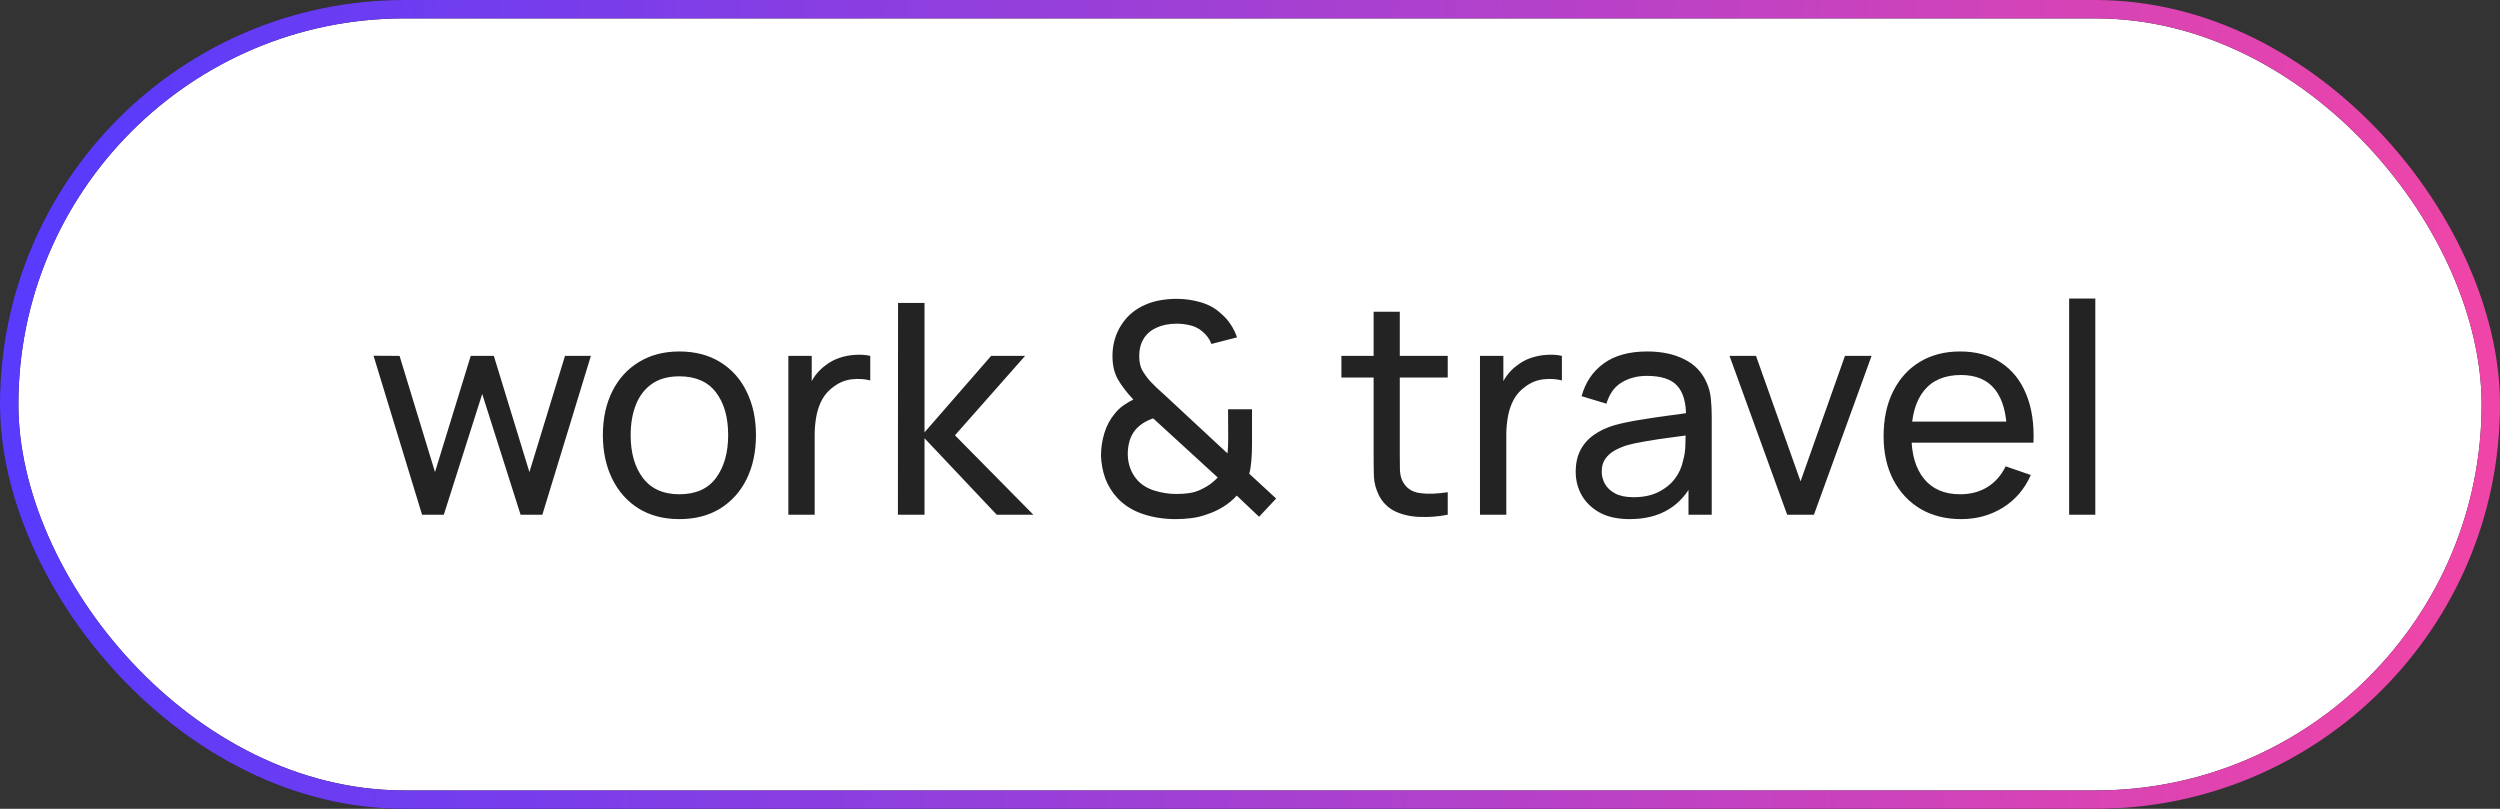
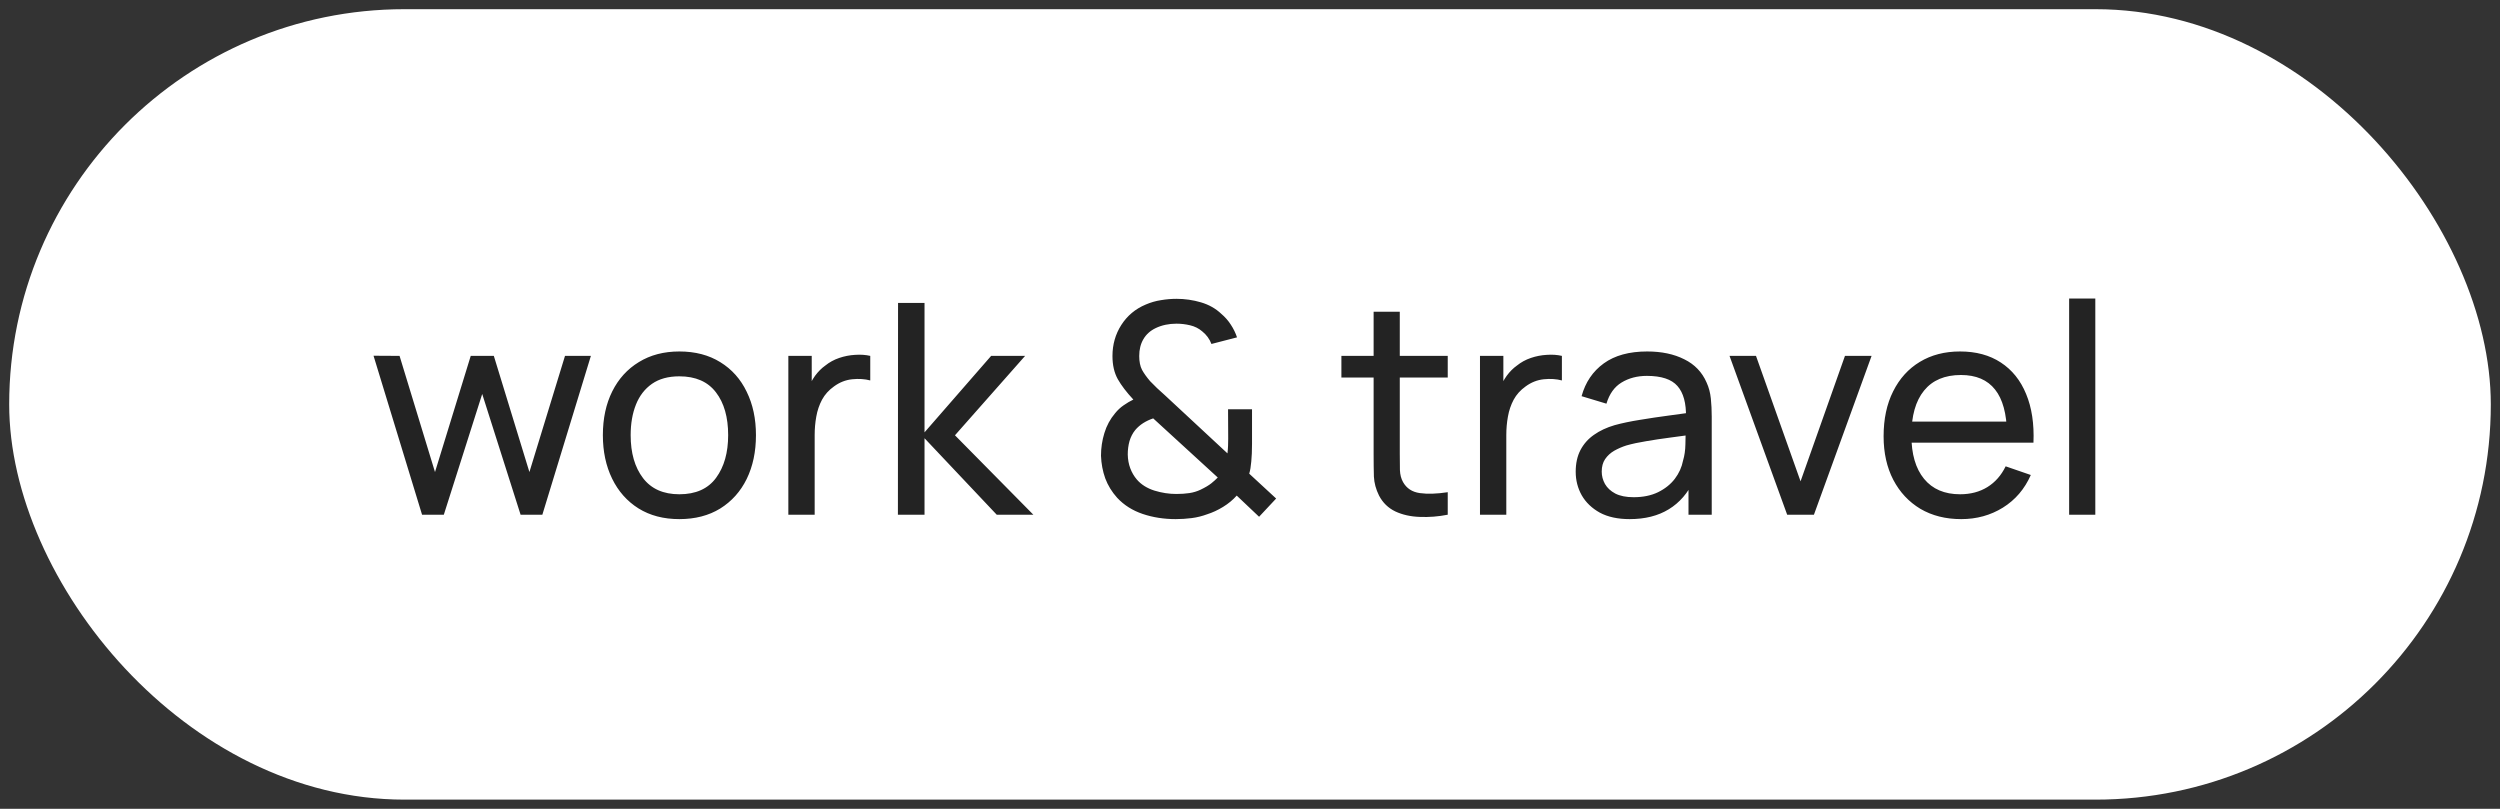
<svg xmlns="http://www.w3.org/2000/svg" width="136" height="44" viewBox="0 0 136 44" fill="none">
  <rect x="0" y="0" width="136" height="44" fill="#333333" stroke="none" />
  <rect x="0.5" y="0.5" width="135" height="43" rx="21.5" fill="white" />
  <path d="M22.96 28L20.32 19.352L21.736 19.36L23.664 25.68L25.608 19.36H26.864L28.8 25.68L30.736 19.36H32.144L29.504 28H28.32L26.232 21.432L24.144 28H22.96ZM36.956 28.24C36.098 28.24 35.356 28.045 34.732 27.656C34.114 27.267 33.636 26.728 33.3 26.04C32.964 25.352 32.796 24.563 32.796 23.672C32.796 22.765 32.967 21.971 33.308 21.288C33.65 20.605 34.132 20.075 34.756 19.696C35.38 19.312 36.114 19.12 36.956 19.12C37.82 19.12 38.564 19.315 39.188 19.704C39.812 20.088 40.29 20.624 40.62 21.312C40.956 21.995 41.124 22.781 41.124 23.672C41.124 24.573 40.956 25.368 40.62 26.056C40.284 26.739 39.804 27.275 39.18 27.664C38.556 28.048 37.815 28.24 36.956 28.24ZM36.956 26.888C37.852 26.888 38.519 26.589 38.956 25.992C39.394 25.395 39.612 24.621 39.612 23.672C39.612 22.696 39.391 21.92 38.948 21.344C38.506 20.763 37.842 20.472 36.956 20.472C36.354 20.472 35.858 20.608 35.468 20.88C35.079 21.152 34.788 21.528 34.596 22.008C34.404 22.488 34.308 23.043 34.308 23.672C34.308 24.643 34.532 25.421 34.98 26.008C35.428 26.595 36.087 26.888 36.956 26.888ZM42.886 28V19.36H44.158V21.448L43.95 21.176C44.051 20.909 44.182 20.664 44.342 20.44C44.507 20.216 44.691 20.032 44.894 19.888C45.118 19.707 45.371 19.568 45.654 19.472C45.936 19.376 46.224 19.32 46.518 19.304C46.811 19.283 47.086 19.301 47.342 19.36V20.696C47.043 20.616 46.715 20.595 46.358 20.632C46 20.669 45.67 20.8 45.366 21.024C45.088 21.221 44.872 21.461 44.718 21.744C44.568 22.027 44.464 22.333 44.406 22.664C44.347 22.989 44.318 23.323 44.318 23.664V28H42.886ZM48.846 28L48.854 16.48H50.294V23.52L53.918 19.36H55.766L51.95 23.68L56.214 28H54.222L50.294 23.84V28H48.846ZM63.958 28.24C63.318 28.24 62.72 28.147 62.166 27.96C61.611 27.773 61.147 27.48 60.774 27.08C60.486 26.76 60.27 26.408 60.126 26.024C59.987 25.635 59.91 25.224 59.894 24.792C59.894 24.371 59.955 23.96 60.078 23.56C60.2 23.155 60.395 22.795 60.662 22.48C60.8 22.309 60.955 22.165 61.126 22.048C61.302 21.925 61.478 21.821 61.654 21.736C61.286 21.341 61.003 20.971 60.806 20.624C60.614 20.277 60.518 19.859 60.518 19.368C60.518 18.744 60.678 18.181 60.998 17.68C61.323 17.173 61.766 16.803 62.326 16.568C62.598 16.451 62.875 16.371 63.158 16.328C63.446 16.28 63.726 16.256 63.998 16.256C64.456 16.256 64.902 16.32 65.334 16.448C65.766 16.576 66.134 16.784 66.438 17.072C66.64 17.243 66.814 17.44 66.958 17.664C67.102 17.883 67.214 18.112 67.294 18.352L65.902 18.712C65.8 18.44 65.632 18.211 65.398 18.024C65.211 17.864 64.992 17.755 64.742 17.696C64.496 17.637 64.248 17.608 63.998 17.608C63.582 17.608 63.206 17.688 62.87 17.848C62.571 17.992 62.347 18.195 62.198 18.456C62.048 18.712 61.974 19.016 61.974 19.368C61.974 19.672 62.024 19.923 62.126 20.12C62.232 20.312 62.379 20.517 62.566 20.736C62.678 20.853 62.803 20.979 62.942 21.112C63.086 21.24 63.232 21.373 63.382 21.512L66.774 24.664C66.79 24.531 66.8 24.395 66.806 24.256C66.811 24.117 66.814 23.984 66.814 23.856L66.806 22.264H68.11V24.136C68.11 24.515 68.096 24.837 68.07 25.104C68.048 25.371 68.011 25.592 67.958 25.768L69.422 27.12L68.494 28.112L67.278 26.96C67.07 27.195 66.822 27.4 66.534 27.576C66.246 27.752 65.958 27.885 65.67 27.976C65.398 28.077 65.118 28.147 64.83 28.184C64.542 28.221 64.251 28.24 63.958 28.24ZM63.99 26.872C64.251 26.872 64.488 26.856 64.702 26.824C64.915 26.792 65.118 26.731 65.31 26.64C65.566 26.517 65.763 26.4 65.902 26.288C66.04 26.176 66.155 26.072 66.246 25.976L62.734 22.76C62.542 22.824 62.36 22.909 62.19 23.016C62.024 23.123 61.88 23.248 61.758 23.392C61.619 23.563 61.515 23.763 61.446 23.992C61.382 24.221 61.35 24.464 61.35 24.72C61.355 24.992 61.4 25.243 61.486 25.472C61.571 25.701 61.691 25.907 61.846 26.088C62.08 26.36 62.398 26.56 62.798 26.688C63.198 26.811 63.595 26.872 63.99 26.872ZM78.757 28C78.245 28.101 77.738 28.141 77.237 28.12C76.74 28.104 76.298 28.005 75.909 27.824C75.519 27.637 75.223 27.349 75.02 26.96C74.85 26.619 74.757 26.275 74.74 25.928C74.73 25.576 74.725 25.179 74.725 24.736V16.96H76.148V24.672C76.148 25.024 76.151 25.325 76.156 25.576C76.167 25.827 76.223 26.043 76.325 26.224C76.516 26.565 76.82 26.765 77.237 26.824C77.658 26.883 78.165 26.867 78.757 26.776V28ZM72.972 20.536V19.36H78.757V20.536H72.972ZM80.511 28V19.36H81.783V21.448L81.575 21.176C81.676 20.909 81.807 20.664 81.967 20.44C82.132 20.216 82.316 20.032 82.519 19.888C82.743 19.707 82.996 19.568 83.279 19.472C83.561 19.376 83.849 19.32 84.143 19.304C84.436 19.283 84.711 19.301 84.967 19.36V20.696C84.668 20.616 84.34 20.595 83.983 20.632C83.625 20.669 83.295 20.8 82.991 21.024C82.713 21.221 82.497 21.461 82.343 21.744C82.193 22.027 82.089 22.333 82.031 22.664C81.972 22.989 81.943 23.323 81.943 23.664V28H80.511ZM88.654 28.24C88.009 28.24 87.468 28.123 87.03 27.888C86.598 27.648 86.27 27.333 86.046 26.944C85.828 26.555 85.718 26.128 85.718 25.664C85.718 25.211 85.803 24.819 85.974 24.488C86.15 24.152 86.395 23.875 86.71 23.656C87.025 23.432 87.401 23.256 87.838 23.128C88.249 23.016 88.707 22.92 89.214 22.84C89.726 22.755 90.243 22.677 90.766 22.608C91.289 22.539 91.777 22.472 92.23 22.408L91.718 22.704C91.734 21.936 91.579 21.368 91.254 21C90.934 20.632 90.379 20.448 89.59 20.448C89.067 20.448 88.609 20.568 88.214 20.808C87.825 21.043 87.55 21.427 87.39 21.96L86.038 21.552C86.246 20.795 86.649 20.2 87.246 19.768C87.844 19.336 88.63 19.12 89.606 19.12C90.39 19.12 91.062 19.261 91.622 19.544C92.188 19.821 92.593 20.243 92.838 20.808C92.961 21.075 93.038 21.365 93.07 21.68C93.102 21.989 93.118 22.315 93.118 22.656V28H91.854V25.928L92.15 26.12C91.825 26.819 91.369 27.347 90.782 27.704C90.201 28.061 89.492 28.24 88.654 28.24ZM88.87 27.048C89.382 27.048 89.825 26.957 90.198 26.776C90.577 26.589 90.881 26.347 91.11 26.048C91.34 25.744 91.489 25.413 91.558 25.056C91.638 24.789 91.681 24.493 91.686 24.168C91.697 23.837 91.702 23.584 91.702 23.408L92.198 23.624C91.734 23.688 91.278 23.749 90.83 23.808C90.382 23.867 89.958 23.931 89.558 24C89.158 24.064 88.798 24.141 88.478 24.232C88.243 24.307 88.022 24.403 87.814 24.52C87.612 24.637 87.446 24.789 87.318 24.976C87.195 25.157 87.134 25.384 87.134 25.656C87.134 25.891 87.193 26.115 87.31 26.328C87.433 26.541 87.62 26.715 87.87 26.848C88.126 26.981 88.46 27.048 88.87 27.048ZM97.222 28L94.086 19.36H95.526L97.95 26.184L100.366 19.36H101.814L98.678 28H97.222ZM106.692 28.24C105.844 28.24 105.103 28.053 104.468 27.68C103.839 27.301 103.348 26.776 102.996 26.104C102.644 25.427 102.468 24.637 102.468 23.736C102.468 22.792 102.641 21.976 102.988 21.288C103.335 20.595 103.817 20.061 104.436 19.688C105.06 19.309 105.791 19.12 106.628 19.12C107.497 19.12 108.236 19.32 108.844 19.72C109.457 20.12 109.916 20.691 110.22 21.432C110.529 22.173 110.663 23.056 110.62 24.08H109.18V23.568C109.164 22.507 108.948 21.715 108.532 21.192C108.116 20.664 107.497 20.4 106.676 20.4C105.796 20.4 105.127 20.683 104.668 21.248C104.209 21.813 103.98 22.624 103.98 23.68C103.98 24.699 104.209 25.488 104.668 26.048C105.127 26.608 105.78 26.888 106.628 26.888C107.199 26.888 107.695 26.757 108.116 26.496C108.537 26.235 108.868 25.859 109.108 25.368L110.476 25.84C110.14 26.603 109.633 27.195 108.956 27.616C108.284 28.032 107.529 28.24 106.692 28.24ZM103.5 24.08V22.936H109.884V24.08H103.5ZM112.561 28V16.24H113.985V28H112.561Z" fill="#232323" />
-   <rect x="0.5" y="0.5" width="135" height="43" rx="21.5" stroke="#232323" />
-   <rect x="0.5" y="0.5" width="135" height="43" rx="21.5" stroke="url(#paint0_linear_640_123)" />
  <defs>
    <linearGradient id="paint0_linear_640_123" x1="2.53" y1="9.952" x2="134.447" y2="17.054" gradientUnits="userSpaceOnUse">
      <stop stop-color="#583BFD" />
      <stop offset="1" stop-color="#EF45A8" />
    </linearGradient>
  </defs>
</svg>